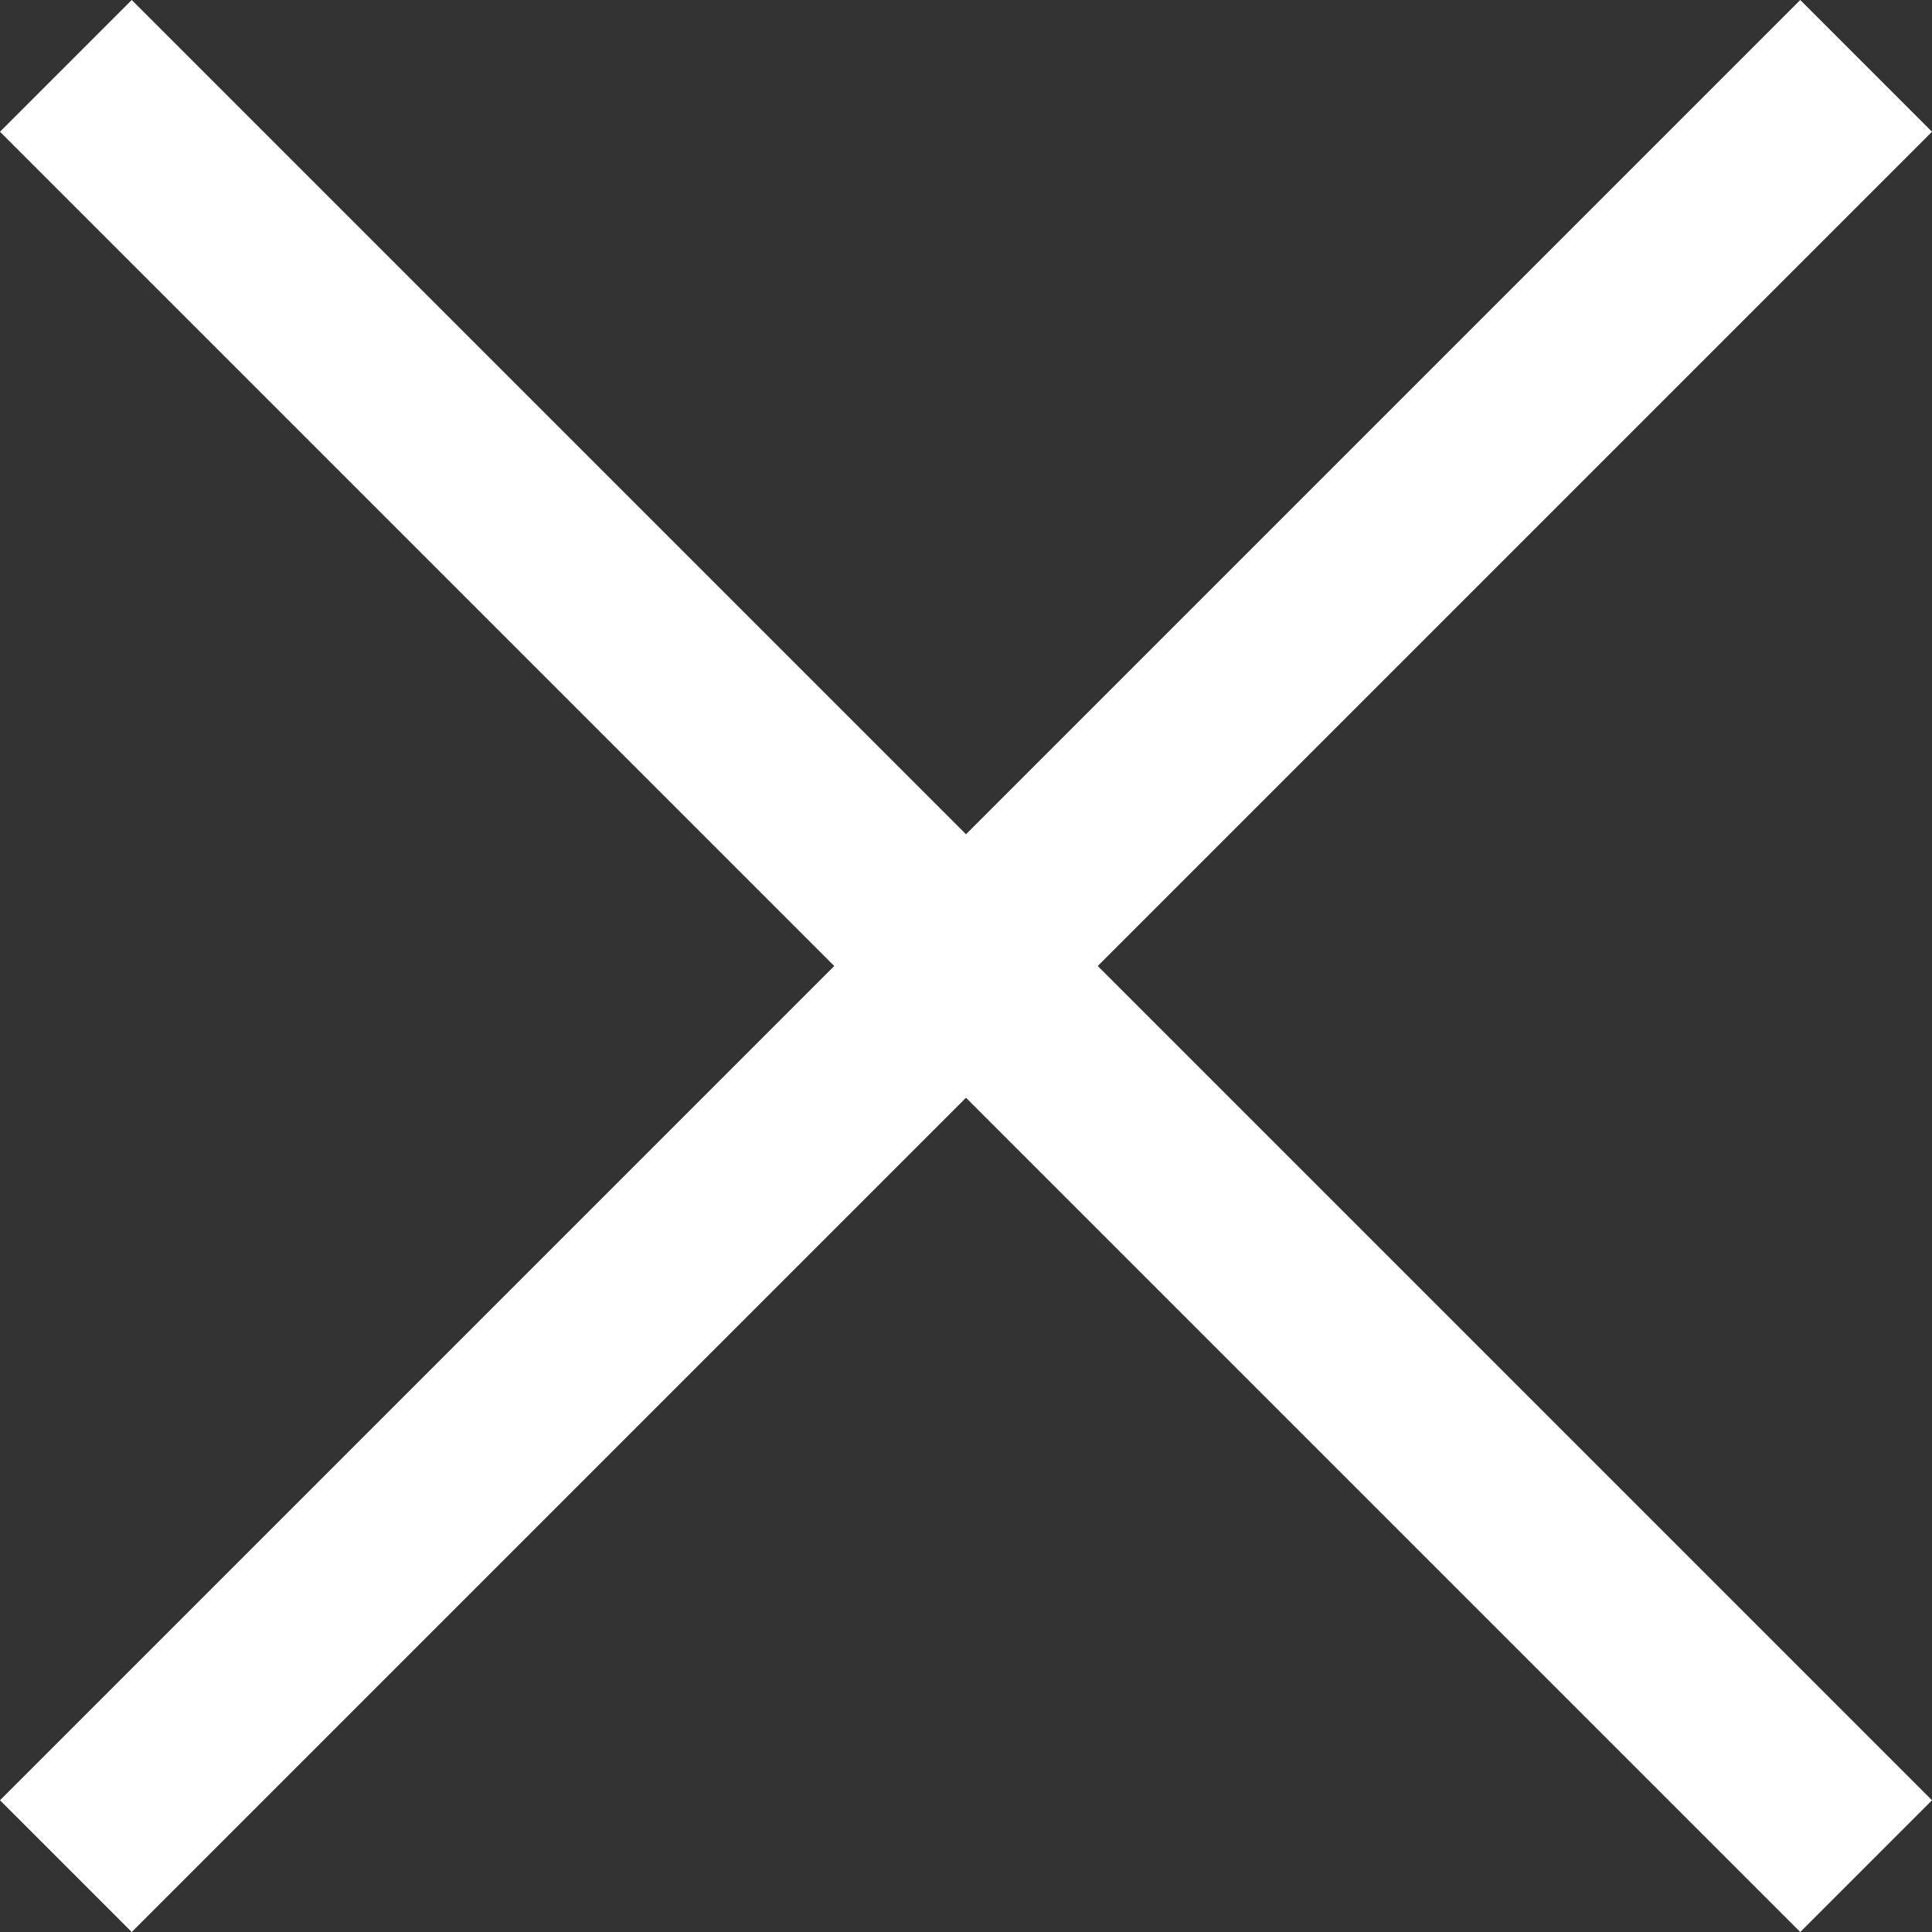
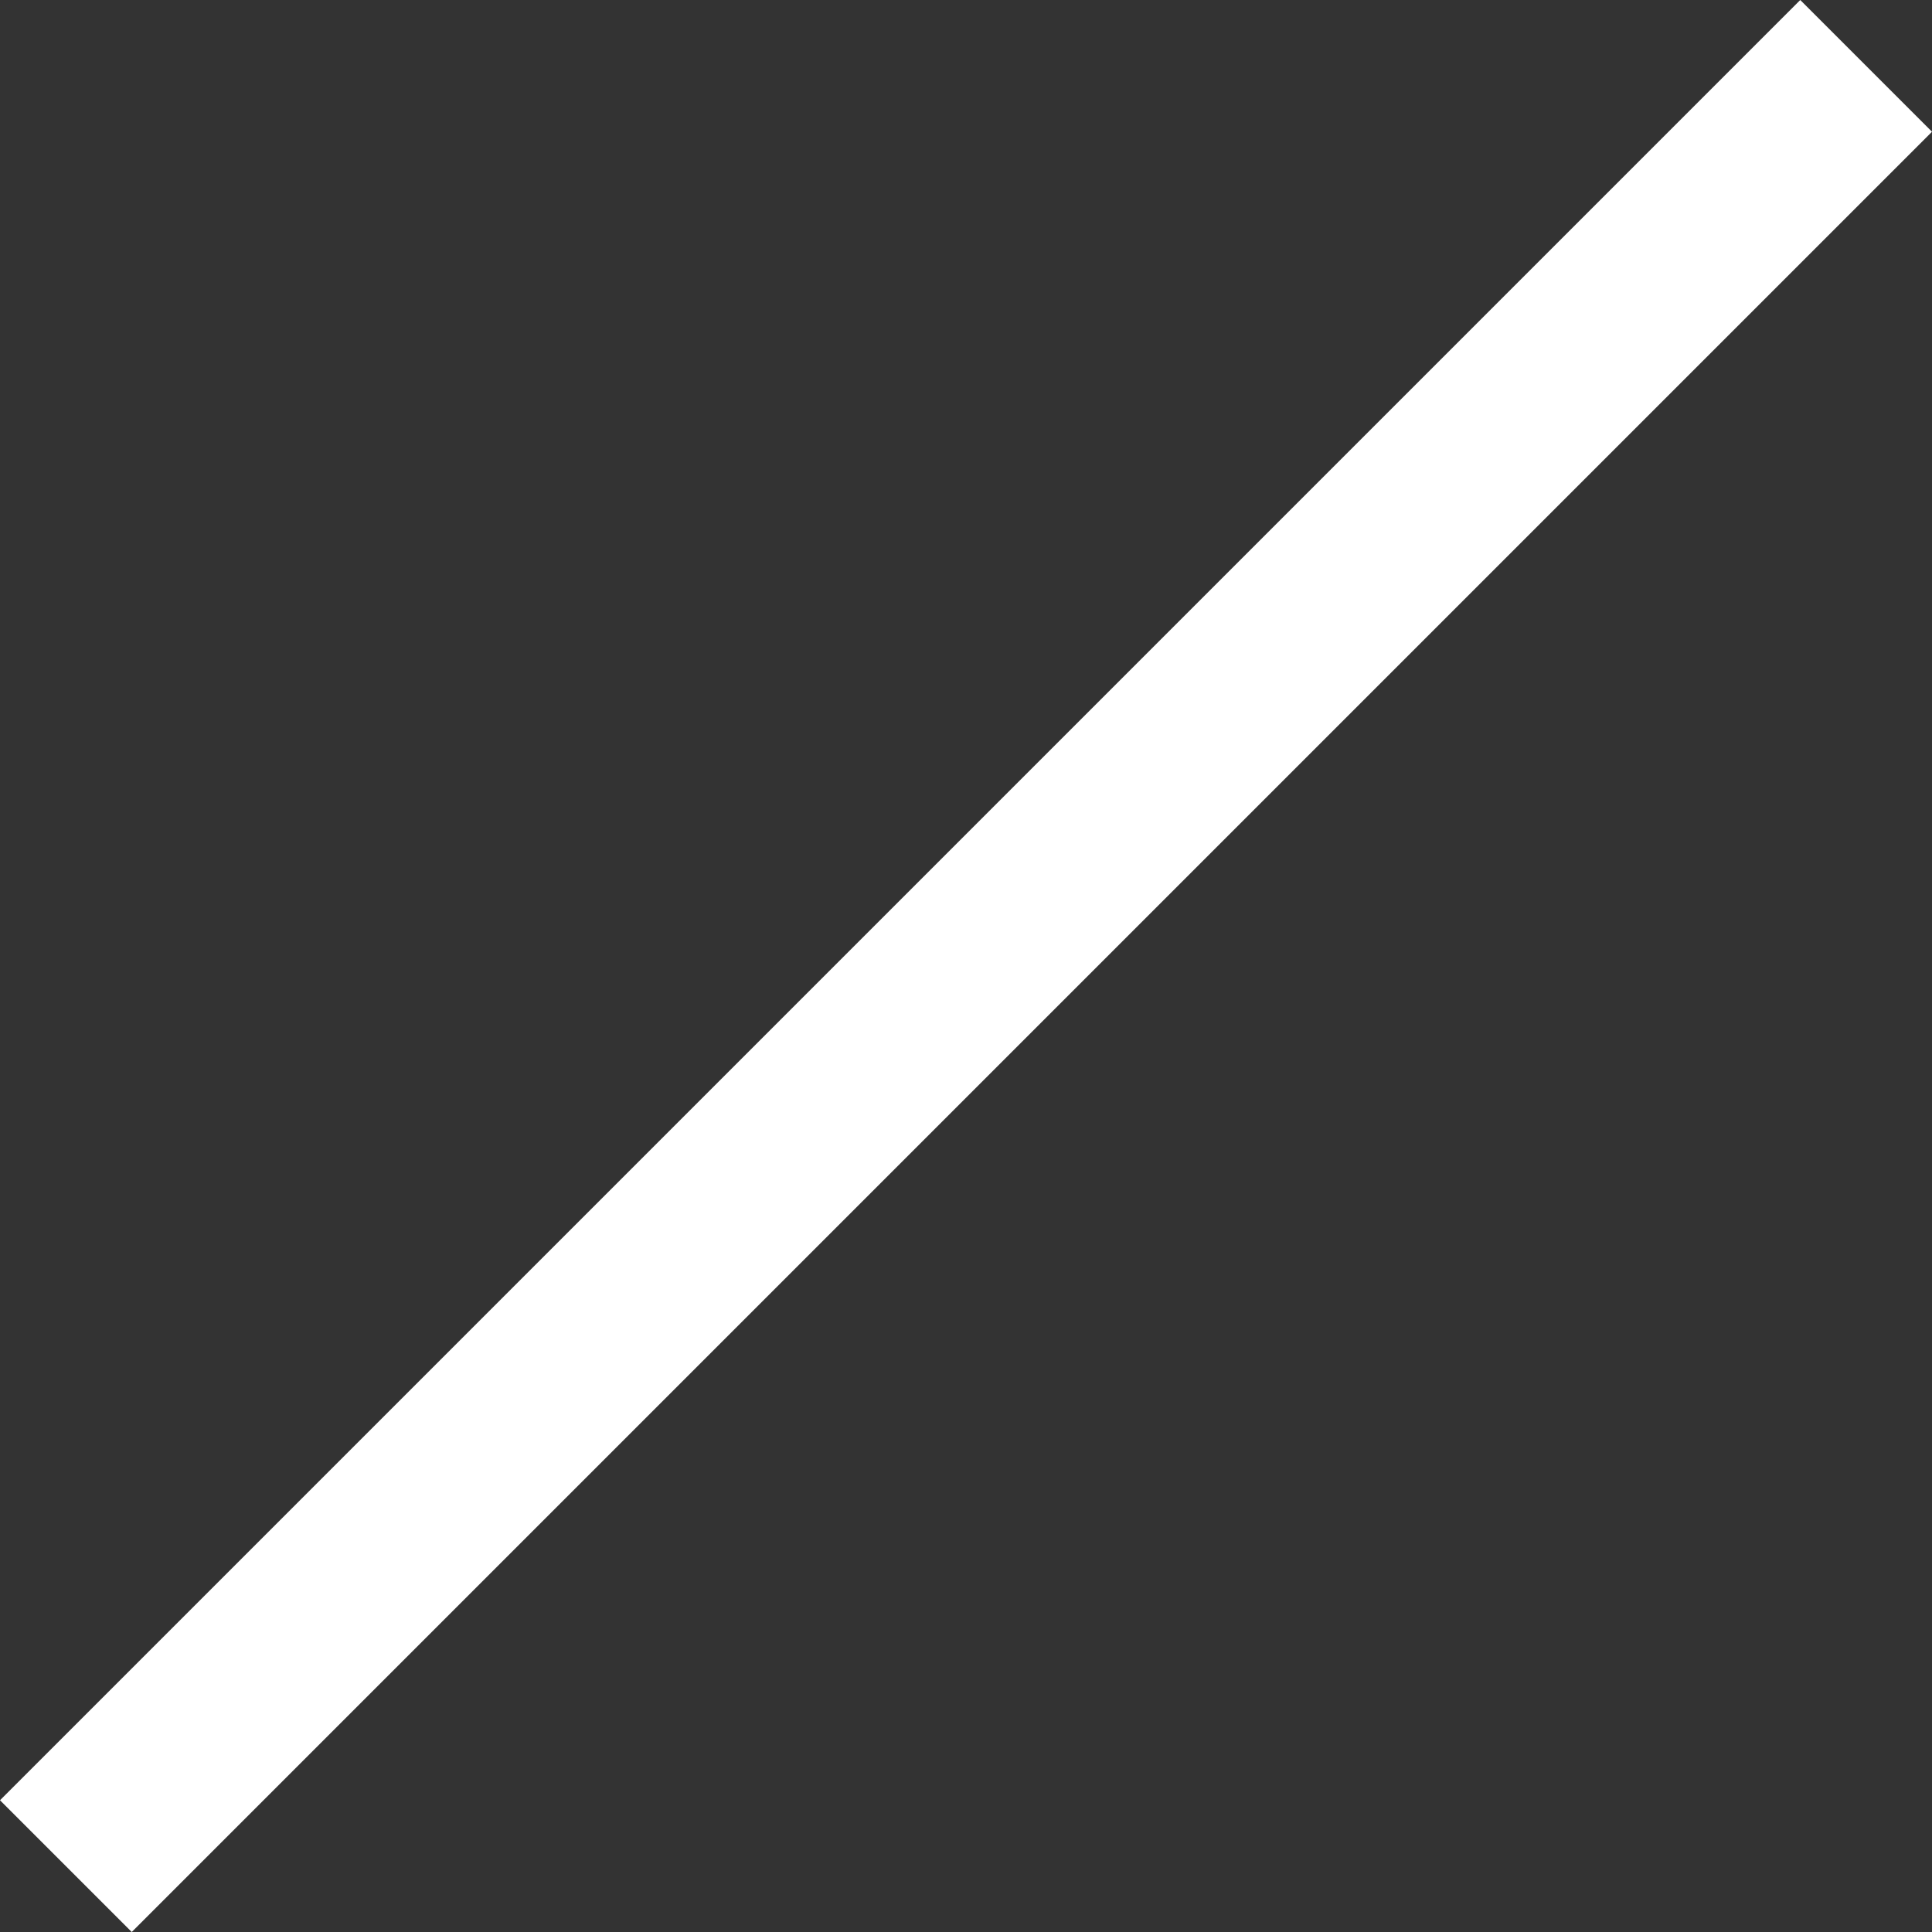
<svg xmlns="http://www.w3.org/2000/svg" width="16" height="16" viewBox="0 0 16 16" fill="none">
  <rect x="0" y="0" width="16" height="16" fill="#333333" stroke="none" />
  <path d="M14.909 3.60012e-05L16 1.091L1.091 16L0 14.909L14.909 3.60012e-05Z" fill="white" />
-   <path d="M16 14.909L14.909 16L0 1.091L1.091 0L16 14.909Z" fill="white" />
</svg>